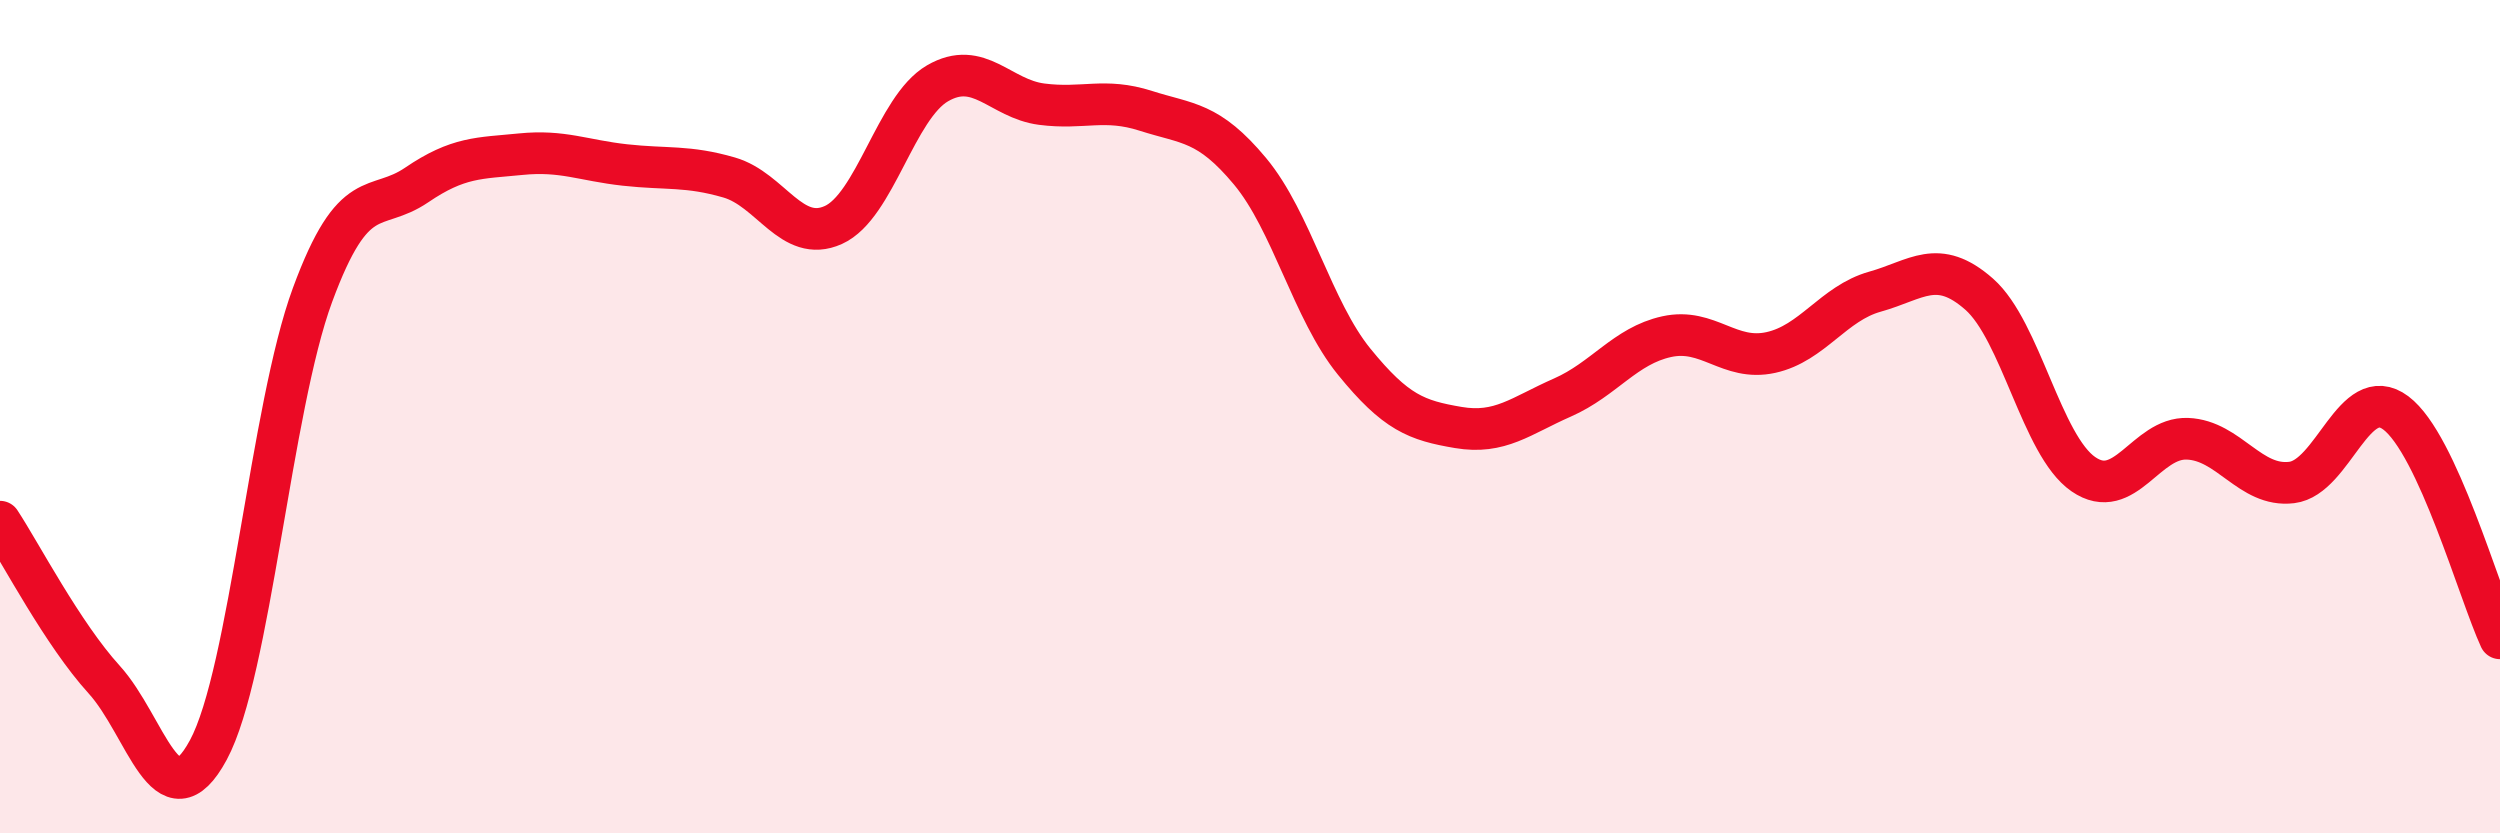
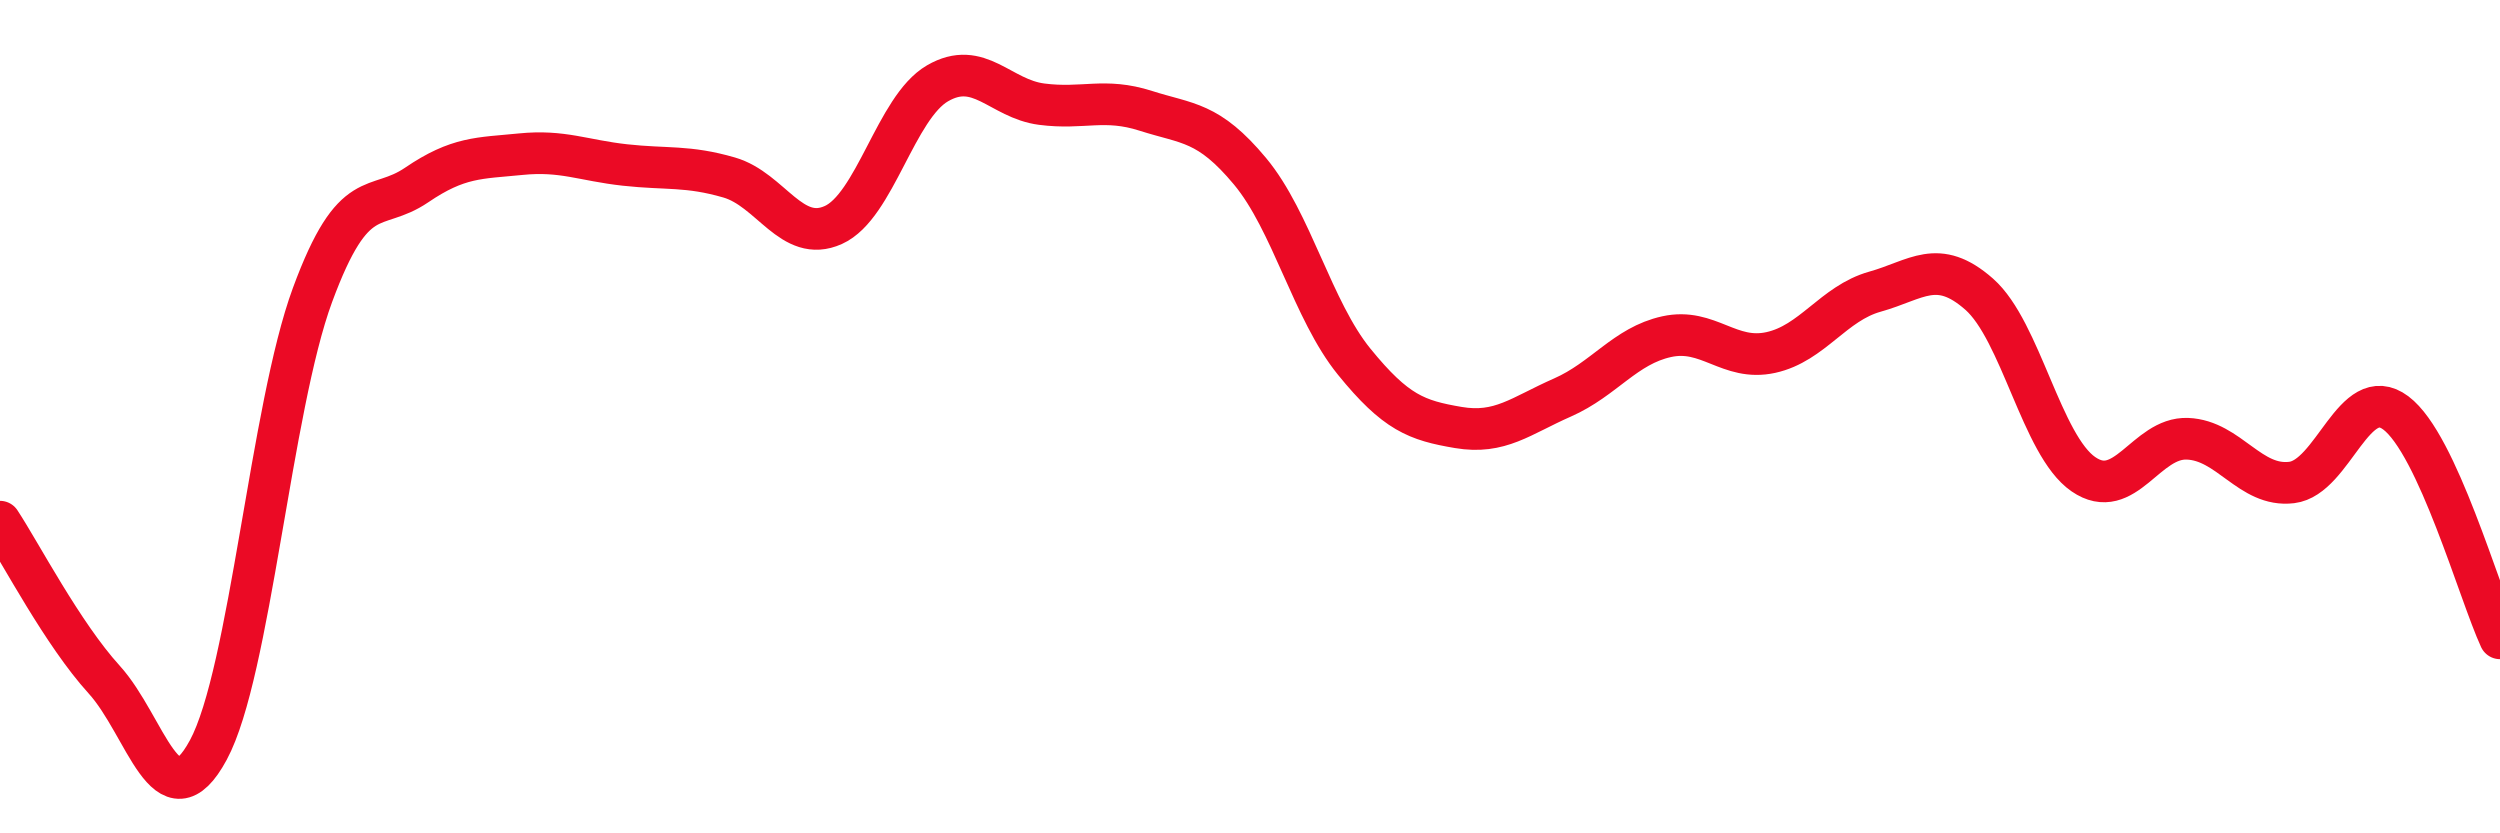
<svg xmlns="http://www.w3.org/2000/svg" width="60" height="20" viewBox="0 0 60 20">
-   <path d="M 0,12.52 C 0.5,13.28 1.5,15.21 2.5,16.31 C 3.5,17.41 4,19.85 5,18 C 6,16.15 6.5,9.79 7.5,7.08 C 8.5,4.37 9,5.12 10,4.44 C 11,3.76 11.5,3.8 12.5,3.7 C 13.5,3.6 14,3.85 15,3.96 C 16,4.07 16.5,3.97 17.5,4.26 C 18.5,4.55 19,5.85 20,5.4 C 21,4.95 21.5,2.58 22.5,2 C 23.5,1.42 24,2.37 25,2.5 C 26,2.63 26.5,2.34 27.5,2.66 C 28.5,2.98 29,2.91 30,4.11 C 31,5.31 31.5,7.45 32.5,8.68 C 33.5,9.91 34,10.09 35,10.26 C 36,10.43 36.5,9.98 37.5,9.54 C 38.5,9.1 39,8.3 40,8.08 C 41,7.86 41.5,8.68 42.5,8.46 C 43.5,8.24 44,7.28 45,7 C 46,6.72 46.5,6.18 47.5,7.06 C 48.5,7.94 49,10.69 50,11.38 C 51,12.07 51.5,10.49 52.5,10.53 C 53.5,10.57 54,11.7 55,11.58 C 56,11.46 56.5,9.16 57.5,9.91 C 58.5,10.66 59.5,14.24 60,15.32L60 20L0 20Z" fill="#EB0A25" opacity="0.1" stroke-linecap="round" stroke-linejoin="round" />
  <path d="M 0,12.52 C 0.5,13.28 1.5,15.21 2.5,16.31 C 3.5,17.41 4,19.85 5,18 C 6,16.15 6.5,9.79 7.5,7.08 C 8.5,4.37 9,5.12 10,4.44 C 11,3.76 11.5,3.8 12.5,3.7 C 13.5,3.6 14,3.85 15,3.96 C 16,4.07 16.5,3.97 17.5,4.26 C 18.5,4.55 19,5.85 20,5.4 C 21,4.95 21.5,2.58 22.5,2 C 23.5,1.42 24,2.37 25,2.5 C 26,2.63 26.5,2.34 27.5,2.66 C 28.5,2.98 29,2.91 30,4.11 C 31,5.31 31.5,7.45 32.5,8.68 C 33.5,9.91 34,10.09 35,10.26 C 36,10.43 36.5,9.98 37.5,9.54 C 38.5,9.1 39,8.3 40,8.08 C 41,7.86 41.5,8.68 42.5,8.46 C 43.5,8.24 44,7.28 45,7 C 46,6.72 46.5,6.18 47.5,7.06 C 48.5,7.94 49,10.69 50,11.38 C 51,12.07 51.5,10.49 52.5,10.53 C 53.5,10.57 54,11.7 55,11.58 C 56,11.46 56.5,9.16 57.5,9.91 C 58.5,10.66 59.5,14.24 60,15.32" stroke="#EB0A25" stroke-width="1" fill="none" stroke-linecap="round" stroke-linejoin="round" />
</svg>